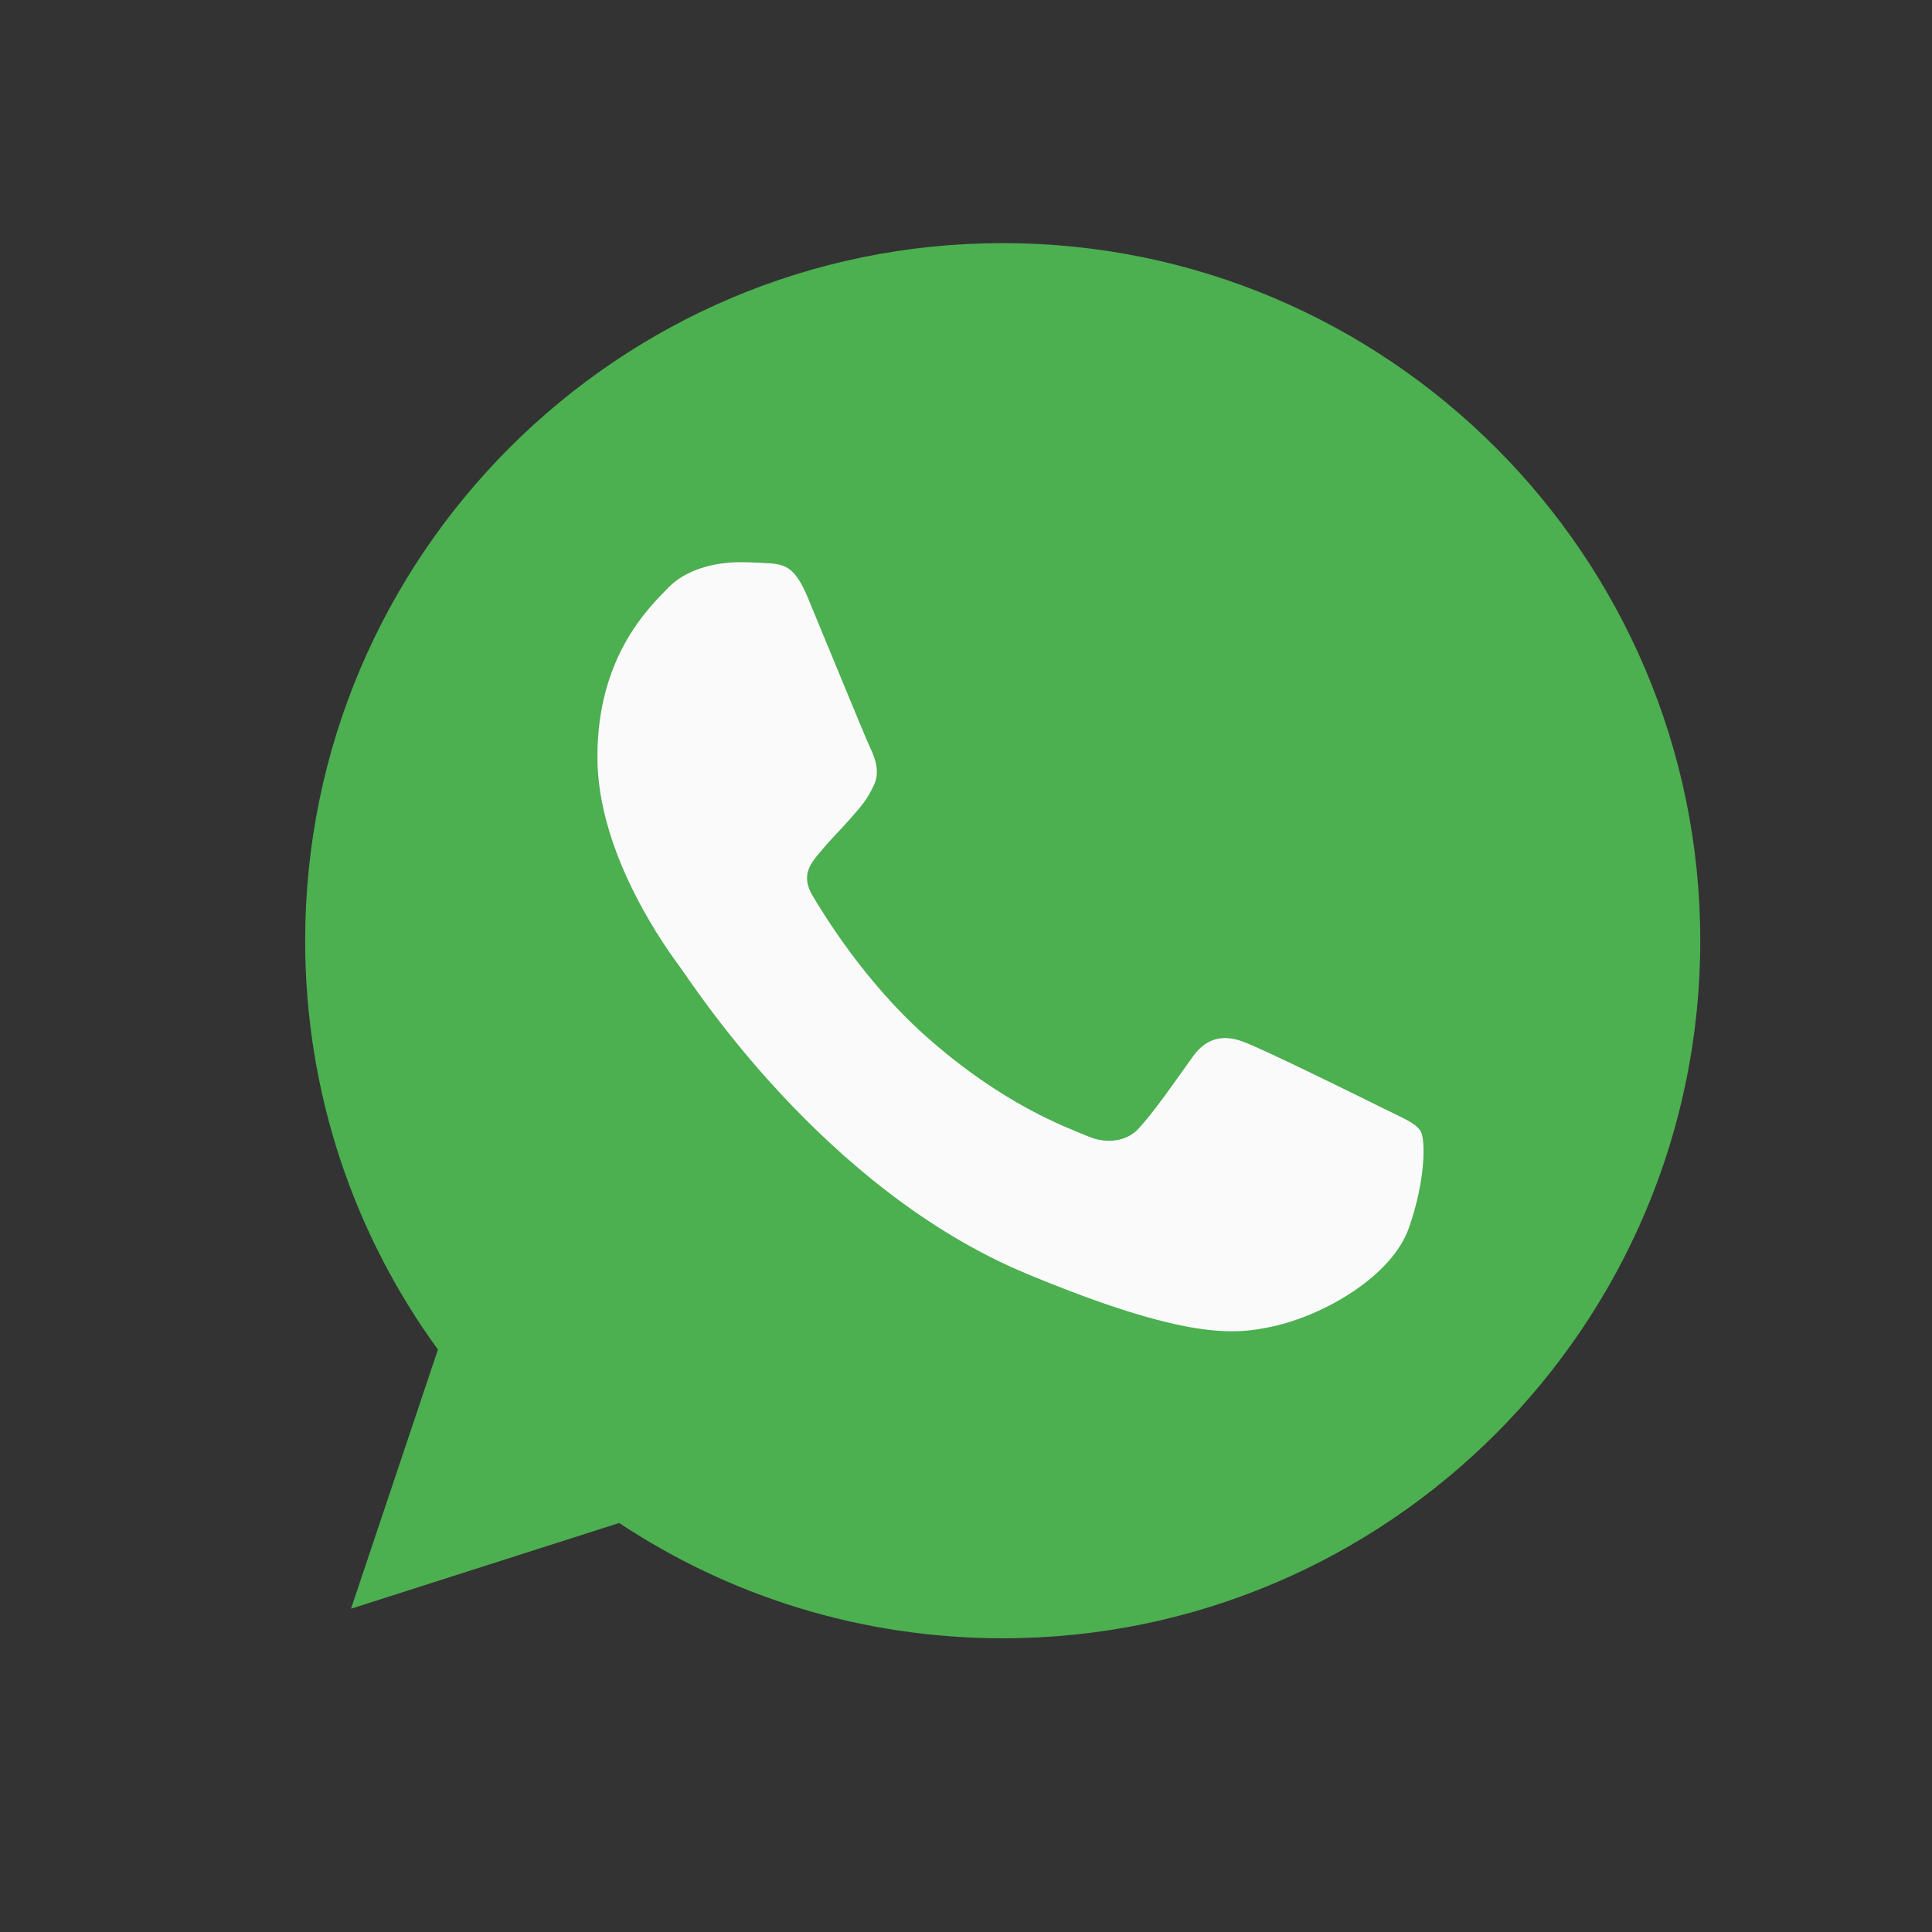
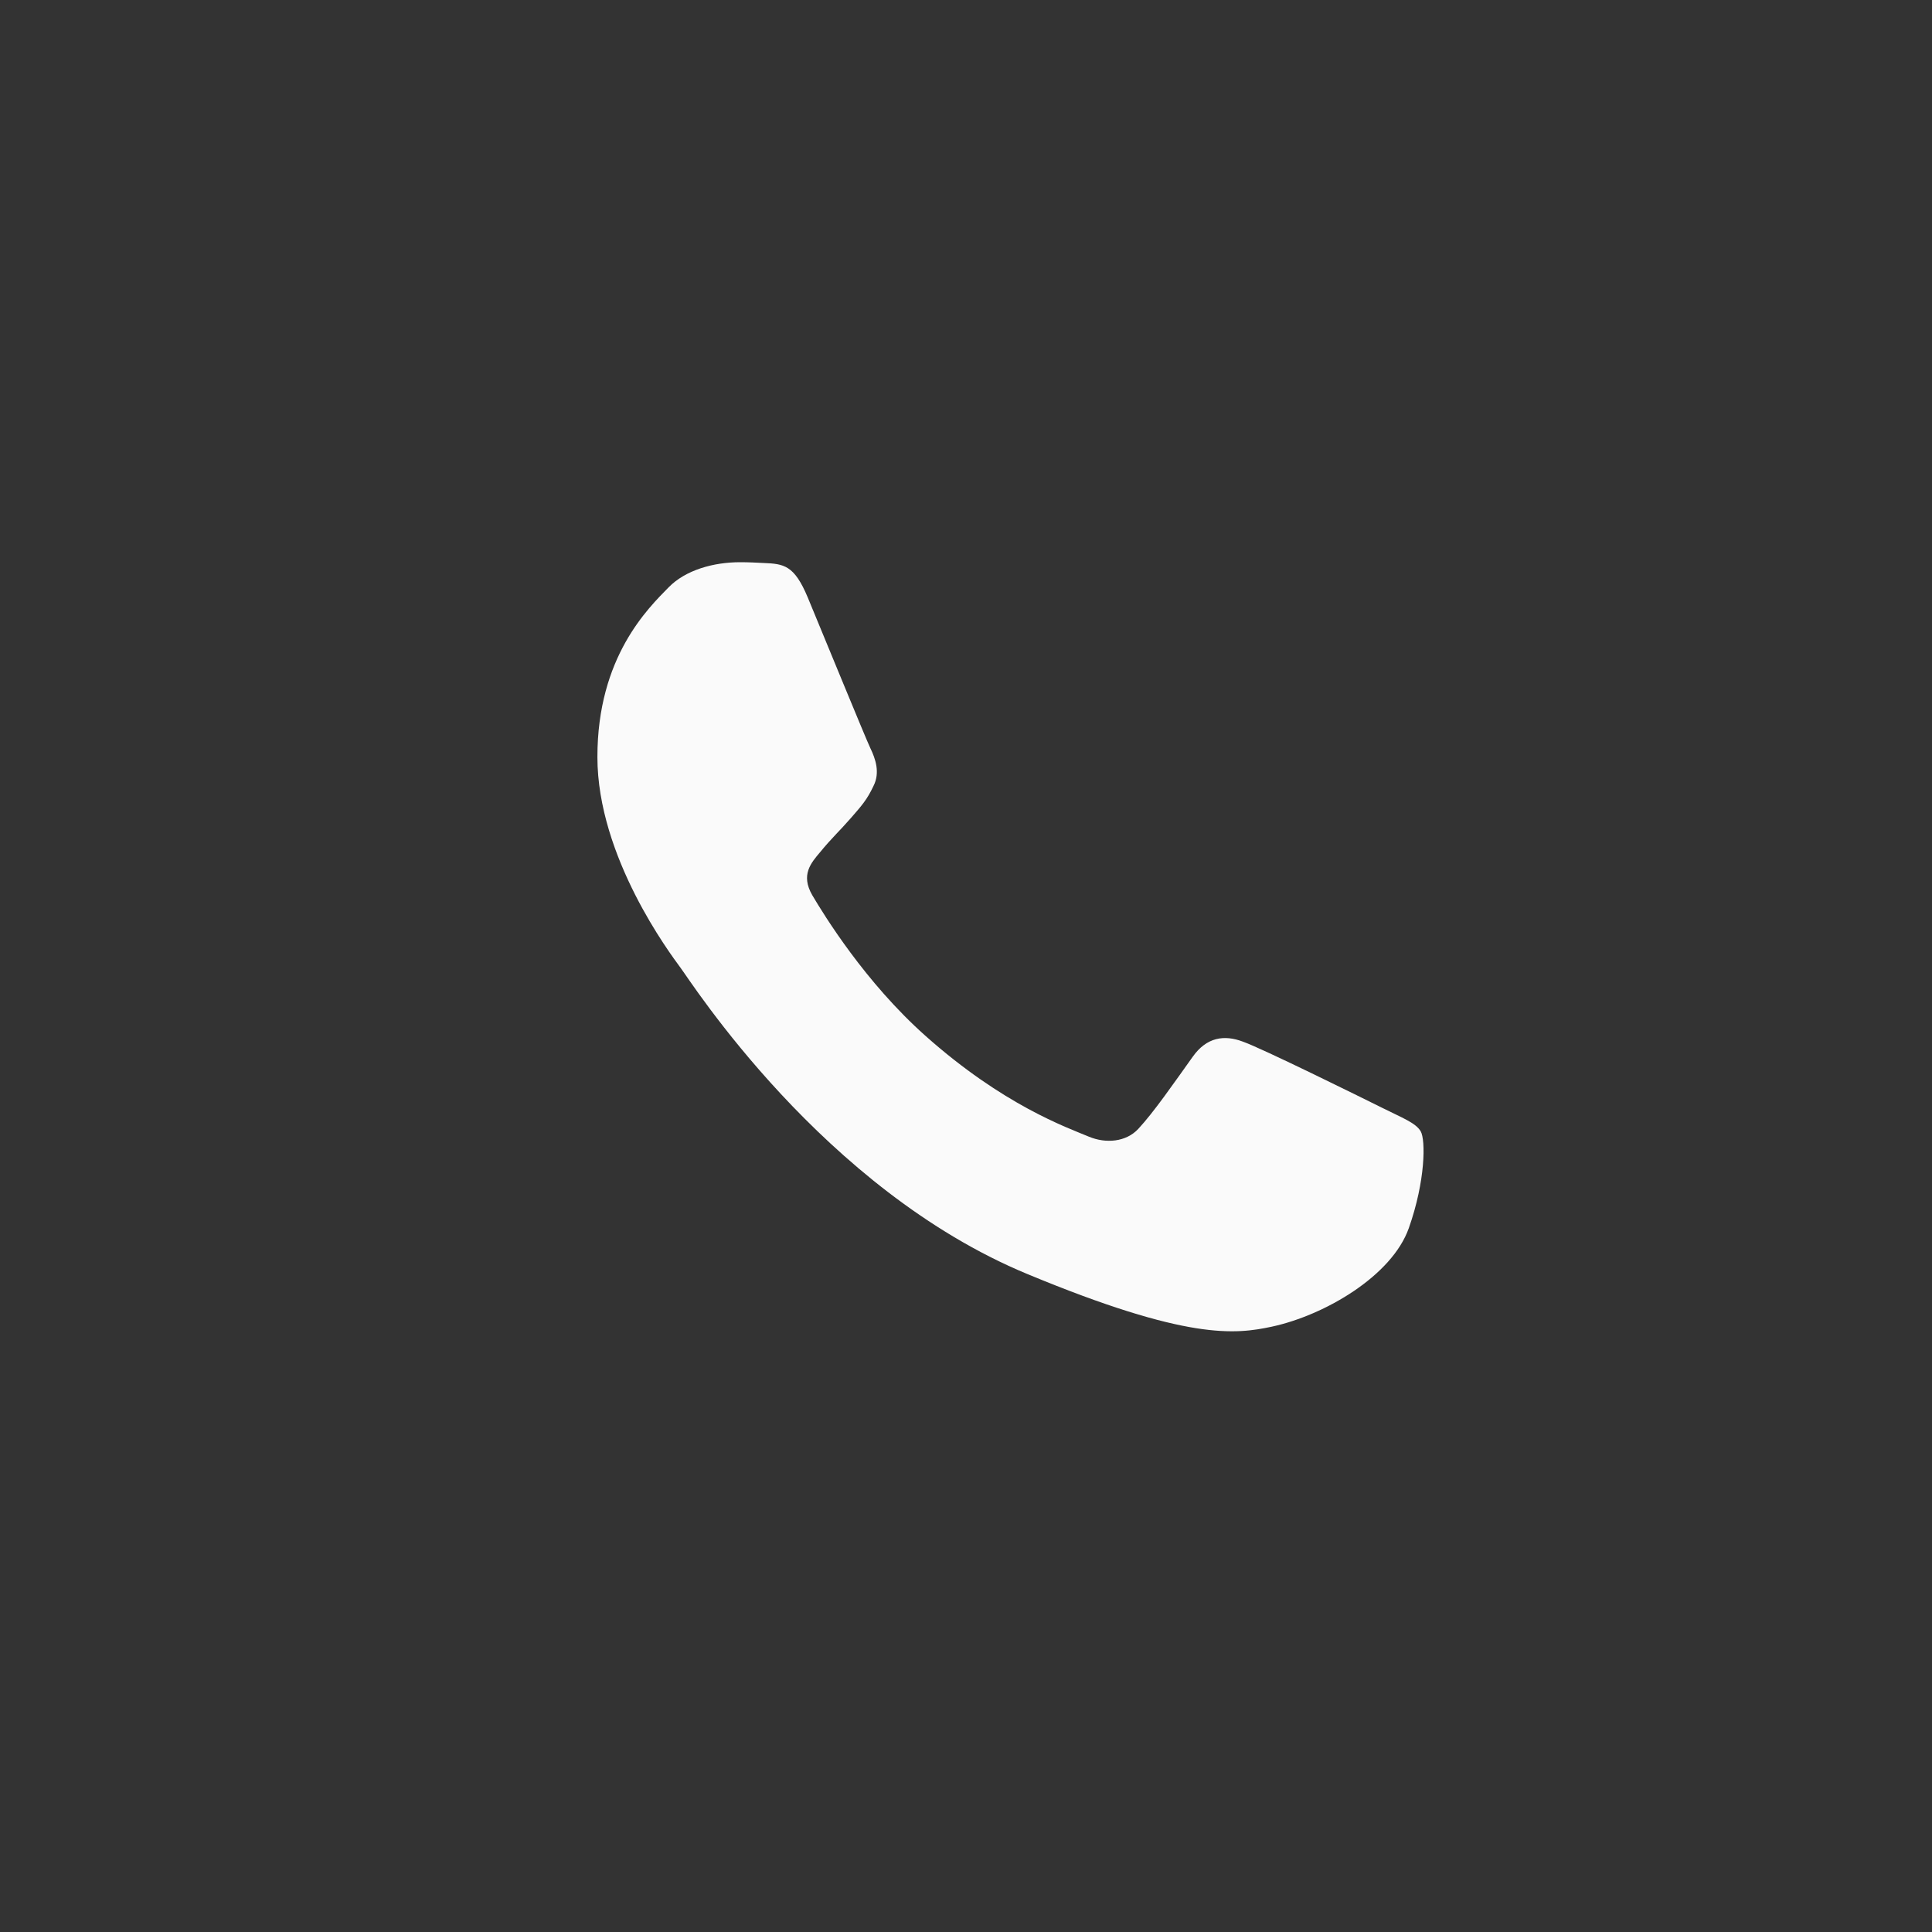
<svg xmlns="http://www.w3.org/2000/svg" width="37" height="37" viewBox="0 0 37 37" fill="none">
  <rect x="0" y="0" width="37" height="37" fill="#333333" stroke="none" />
-   <path d="M19.206 4.656H19.2C11.834 4.656 5.844 10.648 5.844 18.016C5.844 20.938 6.786 23.647 8.387 25.846L6.722 30.809L11.857 29.167C13.97 30.567 16.489 31.375 19.206 31.375C26.573 31.375 32.562 25.382 32.562 18.016C32.562 10.65 26.573 4.656 19.206 4.656Z" fill="#4CAF50" />
  <path d="M26.98 23.521C26.658 24.431 25.379 25.186 24.358 25.407C23.66 25.555 22.748 25.674 19.679 24.401C15.753 22.775 13.225 18.785 13.028 18.527C12.839 18.268 11.441 16.414 11.441 14.497C11.441 12.58 12.415 11.647 12.807 11.246C13.13 10.917 13.662 10.767 14.174 10.767C14.339 10.767 14.487 10.775 14.621 10.782C15.013 10.798 15.21 10.822 15.469 11.441C15.792 12.218 16.576 14.135 16.67 14.332C16.765 14.529 16.86 14.796 16.727 15.055C16.602 15.322 16.491 15.441 16.294 15.668C16.097 15.895 15.91 16.069 15.713 16.312C15.533 16.524 15.329 16.752 15.556 17.144C15.783 17.528 16.568 18.809 17.724 19.838C19.215 21.165 20.424 21.589 20.857 21.77C21.179 21.903 21.563 21.872 21.798 21.621C22.097 21.299 22.466 20.764 22.842 20.238C23.109 19.861 23.447 19.814 23.801 19.948C24.161 20.073 26.07 21.017 26.462 21.212C26.855 21.409 27.114 21.503 27.209 21.668C27.302 21.833 27.302 22.61 26.98 23.521Z" fill="#FAFAFA" />
</svg>